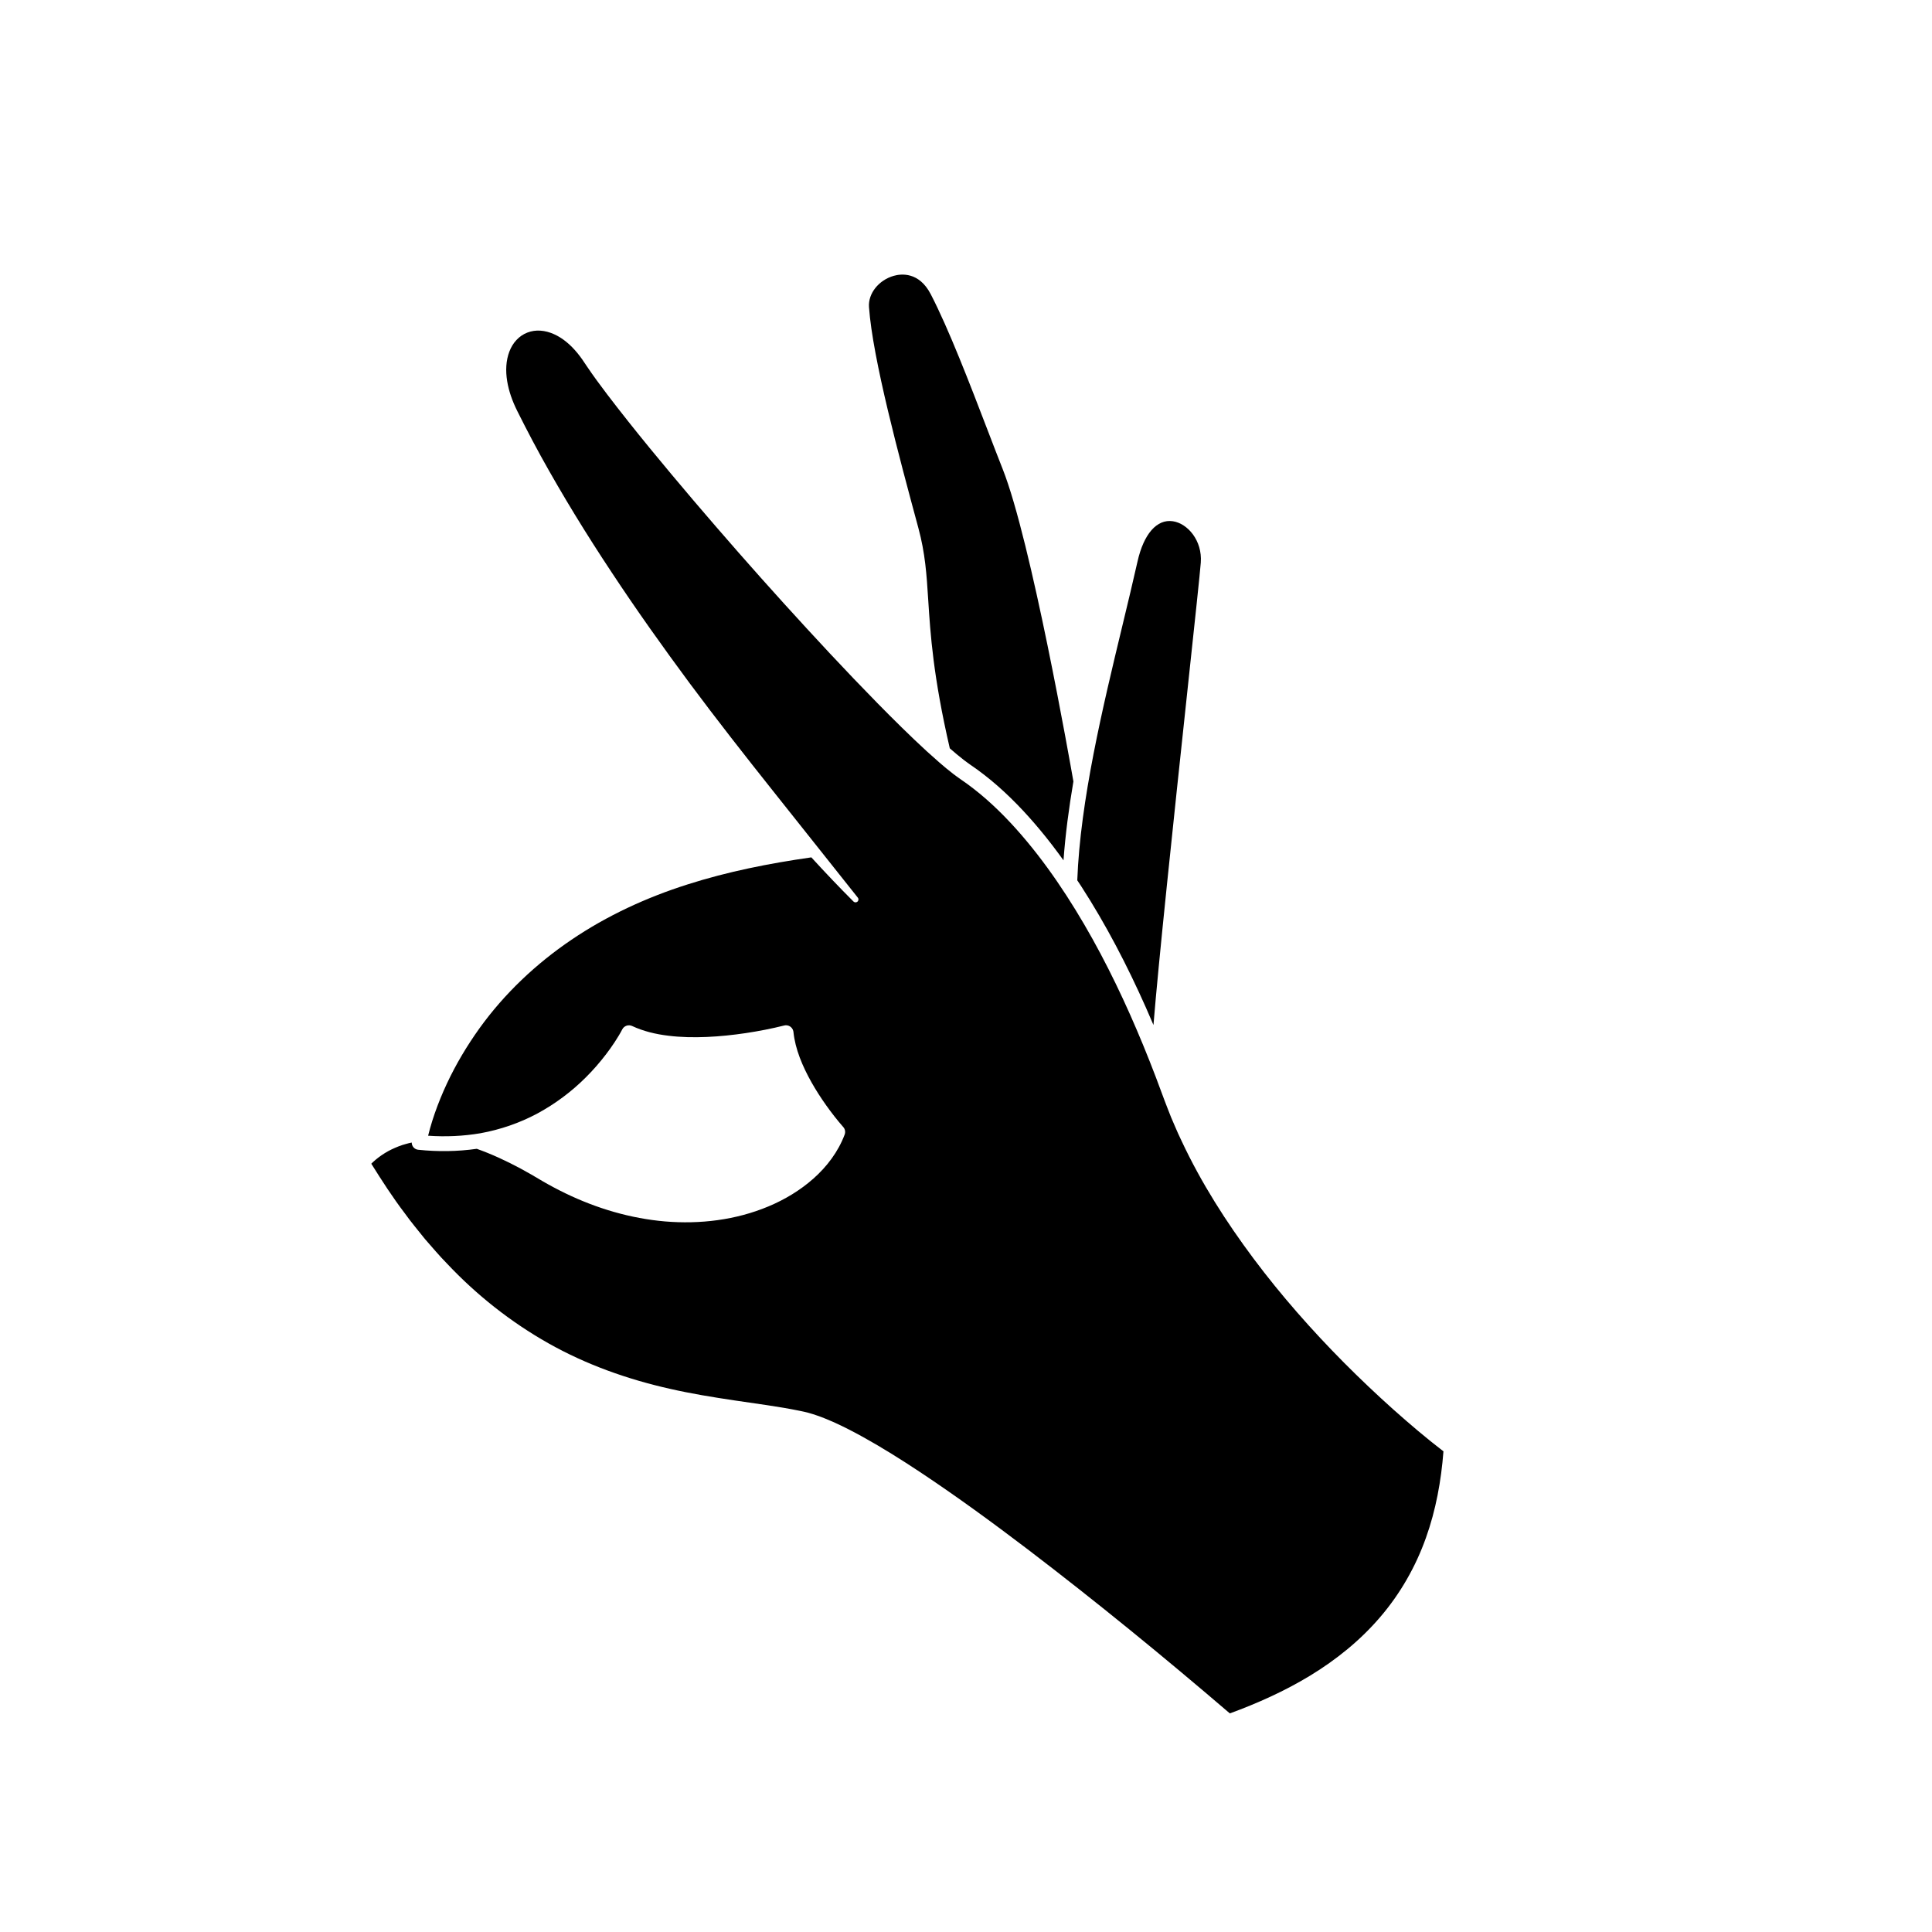
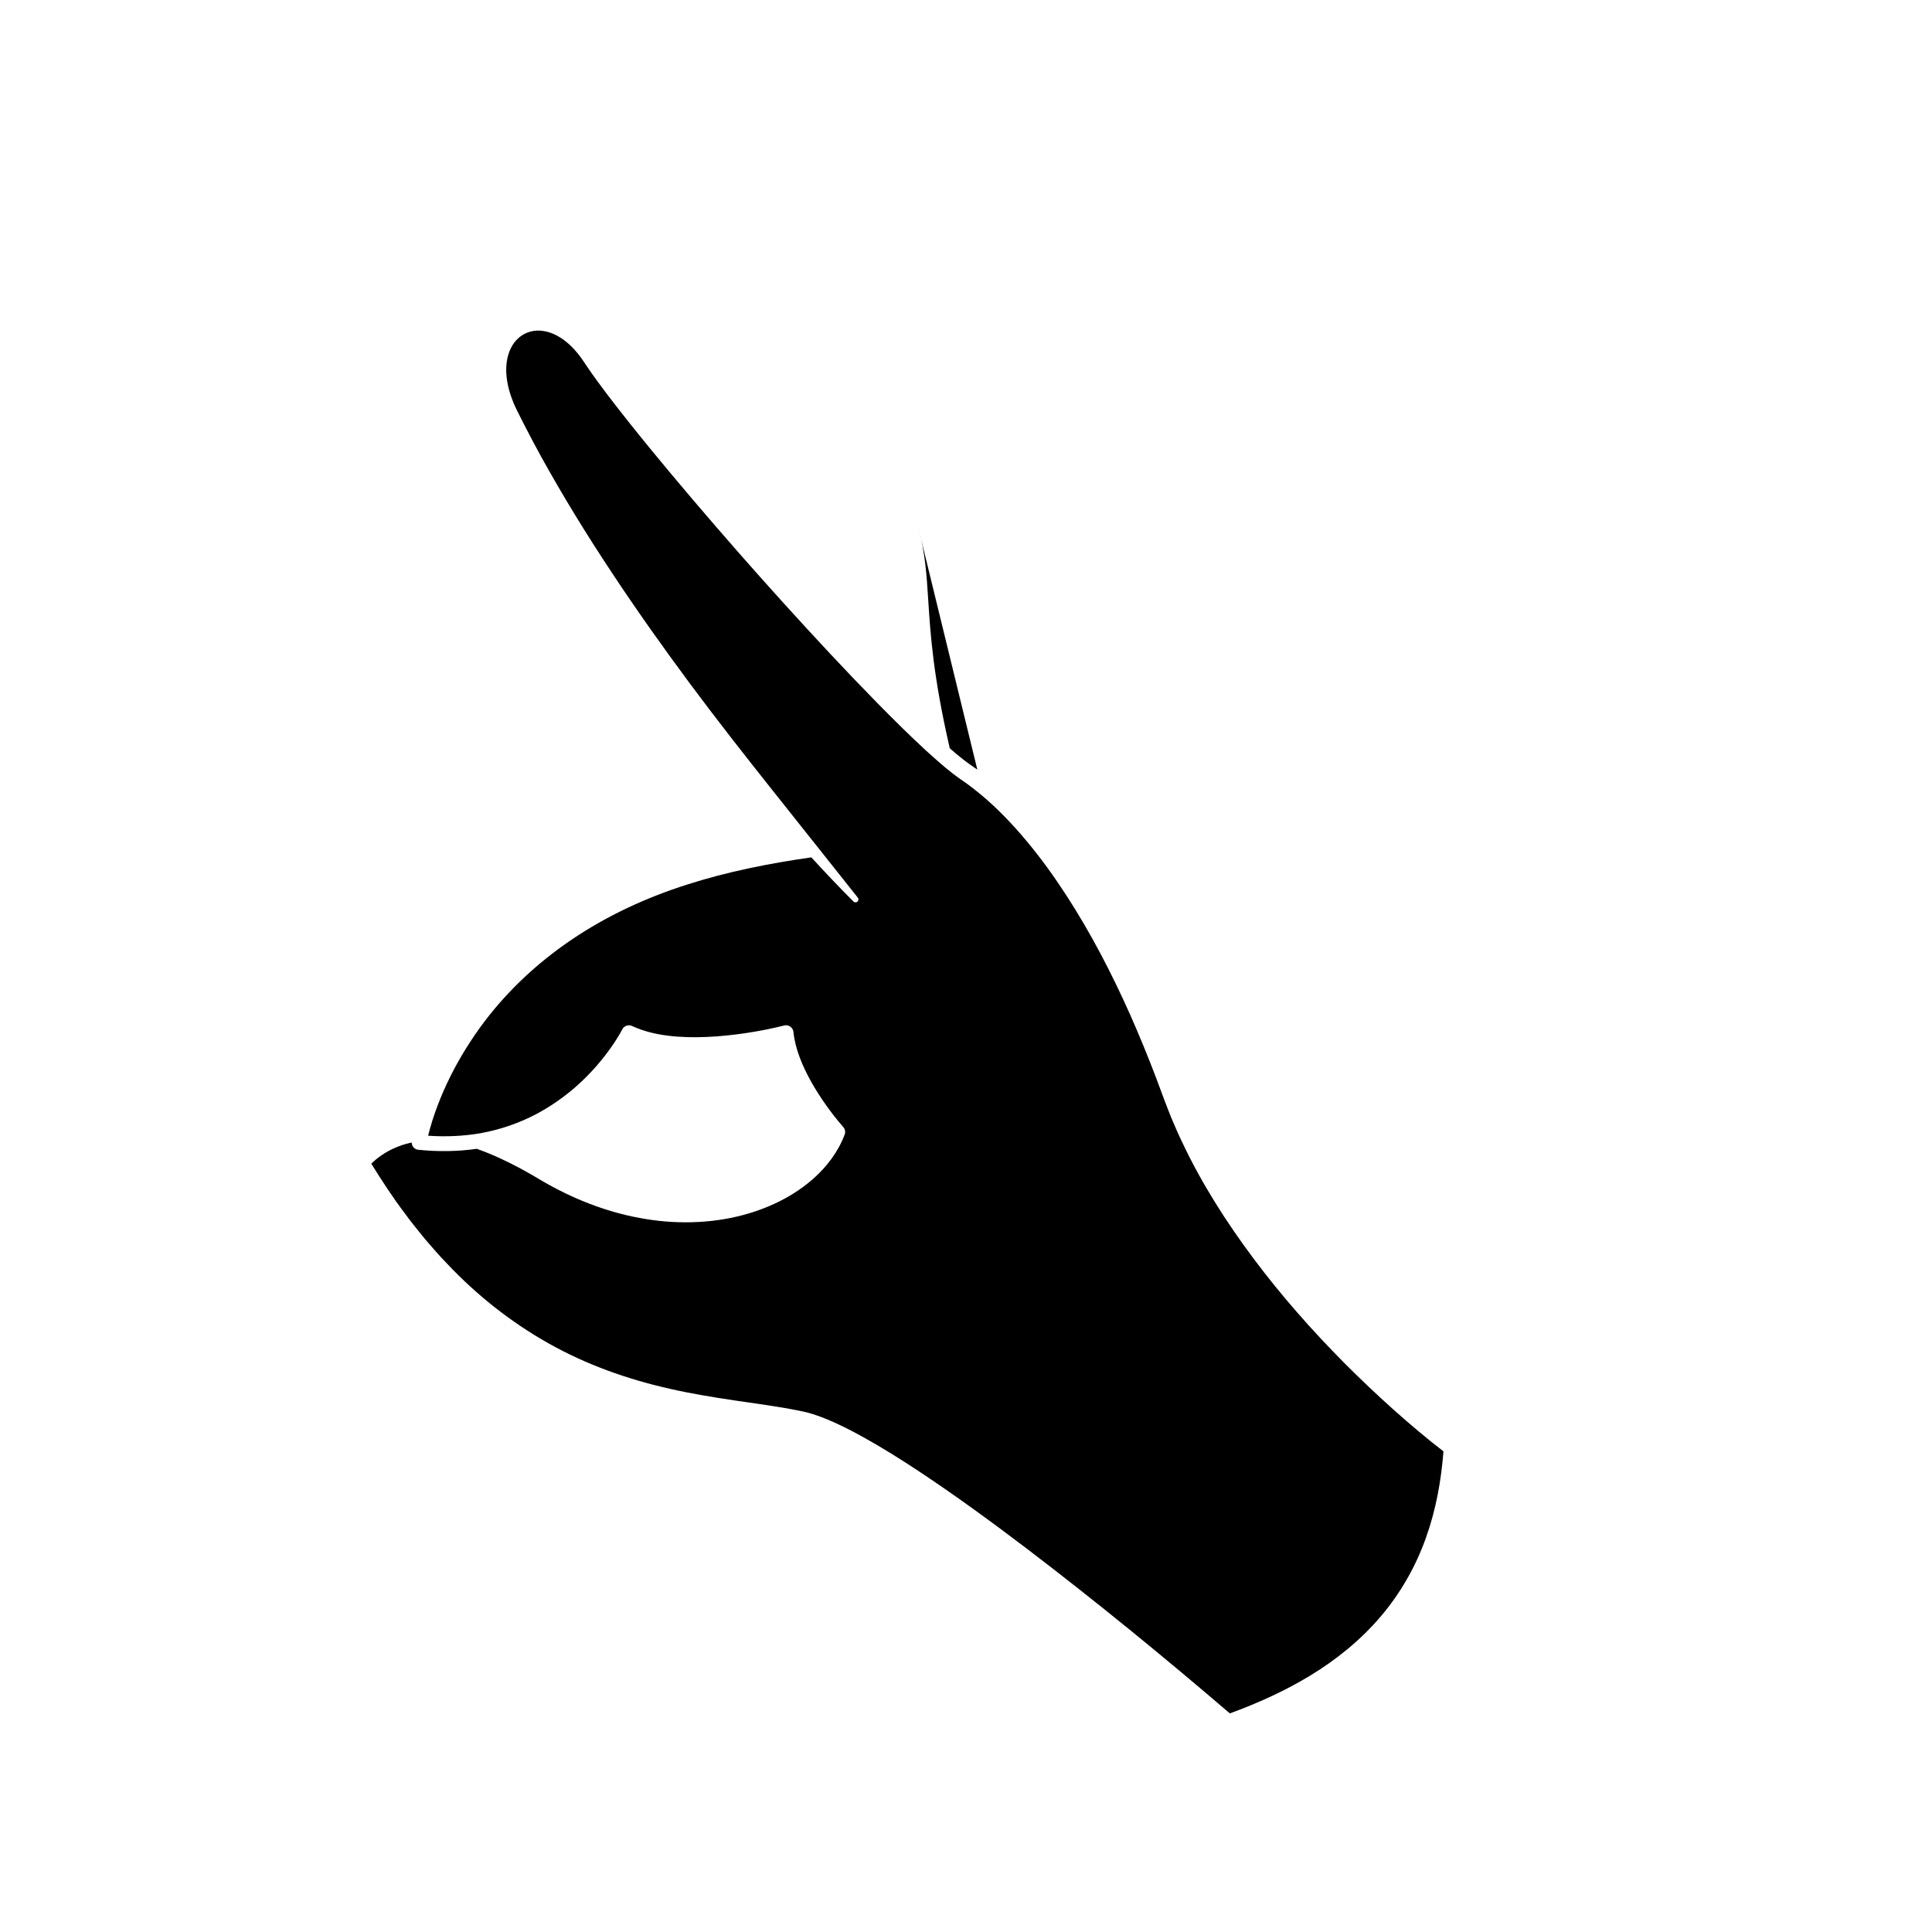
<svg xmlns="http://www.w3.org/2000/svg" fill="#000000" width="800px" height="800px" version="1.1" viewBox="144 144 512 512">
  <g>
-     <path d="m447.68 411.02c0.68 1.531 1.348 3.074 2 4.617 1.359-16.801 5.09-52.082 9.156-90.09 1.781-16.645 3.188-29.793 3.387-32.461 0.43-5.828-3.484-10.371-7.414-10.953-4.231-0.625-7.719 3.371-9.359 10.688-1.188 5.297-2.543 10.914-3.977 16.867-5.258 21.824-11.191 46.5-11.984 67.605 0.336 0.508 0.684 1.012 1.012 1.523 6.633 10.262 12.246 21.102 17.18 32.203z" />
-     <path d="m387.37 283.89c1.832 6.781 2.184 12.254 2.625 19.18 0.574 8.977 1.293 20.125 5.711 39.246 1.211 1.062 2.434 2.094 3.68 3.055 0.57 0.445 1.145 0.836 1.715 1.258l1.902 1.332c1.258 0.926 2.492 1.879 3.691 2.871 4.785 3.973 9.055 8.449 12.98 13.168 2.16 2.594 4.203 5.269 6.164 8 0.488-6.758 1.414-13.785 2.625-20.906-0.848-4.863-11.199-63.746-18.742-82.789-1.23-3.106-2.598-6.668-4.051-10.457-4.57-11.91-10.258-26.734-15.023-35.902-3.117-5.992-7.879-5.394-9.781-4.852-4.004 1.133-6.832 4.691-6.574 8.285 0.984 13.75 7.973 39.621 13.078 58.512z" />
+     <path d="m387.37 283.89c1.832 6.781 2.184 12.254 2.625 19.18 0.574 8.977 1.293 20.125 5.711 39.246 1.211 1.062 2.434 2.094 3.68 3.055 0.57 0.445 1.145 0.836 1.715 1.258l1.902 1.332z" />
    <path d="m513.35 517.62c-4.519-4.051-8.93-8.227-13.207-12.531-8.551-8.621-16.605-17.758-23.902-27.504-7.281-9.746-13.887-20.082-19.086-31.176-0.68-1.371-1.285-2.777-1.891-4.188-0.617-1.402-1.219-2.812-1.75-4.254-1.141-2.883-2.125-5.68-3.195-8.484-2.133-5.598-4.402-11.137-6.832-16.605-4.863-10.926-10.391-21.562-16.863-31.555-3.238-4.992-6.715-9.824-10.508-14.371-3.785-4.547-7.883-8.824-12.383-12.555-1.125-0.93-2.277-1.82-3.449-2.68l-1.801-1.262c-0.645-0.469-1.312-0.93-1.934-1.414-2.488-1.918-4.746-3.965-7.019-6.012-4.484-4.133-8.785-8.398-13.031-12.719-8.48-8.641-16.695-17.504-24.812-26.453-8.113-8.953-16.07-18.043-23.906-27.238-7.82-9.215-15.551-18.5-22.914-28.16-1.836-2.426-3.644-4.867-5.371-7.434l-1.242-1.84c-0.406-0.566-0.82-1.125-1.262-1.656-0.883-1.059-1.828-2.051-2.871-2.891-2.055-1.699-4.481-2.848-6.898-3.012-2.41-0.172-4.738 0.723-6.352 2.477-1.641 1.738-2.516 4.246-2.684 6.863-0.172 2.633 0.332 5.383 1.23 8.02 0.457 1.324 1.008 2.613 1.648 3.902l2.027 4.004c1.352 2.668 2.785 5.301 4.211 7.934 5.789 10.492 12.078 20.727 18.715 30.738 6.613 10.027 13.586 19.828 20.742 29.492 7.172 9.652 14.598 19.121 22.086 28.539l22.477 28.281 0.008 0.008c0.266 0.336 0.211 0.82-0.125 1.086-0.312 0.246-0.754 0.215-1.027-0.059-3.82-3.812-7.527-7.723-11.164-11.699-11.141 1.59-22.168 3.769-32.812 7.172-10.887 3.457-21.344 8.277-30.754 14.66-9.406 6.367-17.773 14.273-24.395 23.484-3.297 4.606-6.219 9.492-8.617 14.625-1.203 2.562-2.273 5.188-3.207 7.856-0.461 1.336-0.891 2.68-1.266 4.031-0.176 0.637-0.352 1.293-0.508 1.938 4.641 0.324 9.305 0.121 13.867-0.656 5.262-0.957 10.371-2.703 15.086-5.231 4.703-2.543 9.043-5.777 12.844-9.578 1.906-1.895 3.676-3.926 5.309-6.059 0.82-1.062 1.594-2.16 2.332-3.277 0.723-1.102 1.453-2.297 2.008-3.371l0.008-0.016c0.492-0.949 1.648-1.332 2.609-0.887 2.926 1.367 6.207 2.168 9.562 2.57 3.359 0.422 6.801 0.477 10.238 0.332 3.441-0.145 6.891-0.512 10.32-1.02 3.414-0.516 6.875-1.18 10.164-2.012l0.012-0.004c1.059-0.27 2.137 0.375 2.406 1.434 0.023 0.09 0.039 0.195 0.051 0.285 0.465 4.551 2.398 9.078 4.754 13.289 1.191 2.113 2.512 4.168 3.93 6.16 1.41 1.977 2.941 3.953 4.504 5.727l0.023 0.023c0.492 0.562 0.605 1.328 0.363 1.98-1.723 4.586-4.723 8.516-8.262 11.656-3.551 3.152-7.644 5.594-11.957 7.398-8.648 3.621-18.133 4.738-27.34 3.977-9.23-0.785-18.211-3.469-26.477-7.473-2.066-1-4.094-2.082-6.078-3.234l-2.898-1.707c-0.953-0.555-1.918-1.086-2.887-1.613-3.754-2.012-7.637-3.82-11.594-5.223-5.137 0.73-10.352 0.793-15.48 0.254h-0.004c-1.004-0.078-1.762-0.918-1.758-1.914-0.527 0.109-1.047 0.227-1.562 0.383-1.316 0.34-2.57 0.867-3.789 1.438-1.215 0.586-2.363 1.309-3.434 2.113-0.539 0.398-1.043 0.836-1.531 1.285-0.129 0.125-0.266 0.254-0.398 0.391 2.809 4.492 5.68 8.949 8.887 13.156 1.672 2.352 3.547 4.543 5.336 6.805 1.906 2.156 3.742 4.379 5.766 6.426 7.879 8.387 16.984 15.586 26.973 21.215 10 5.641 20.918 9.52 32.164 12.047 5.625 1.285 11.34 2.215 17.094 3.074 5.758 0.871 11.566 1.578 17.41 2.781 0.715 0.133 1.488 0.324 2.254 0.52 0.742 0.223 1.496 0.434 2.211 0.695 1.457 0.492 2.844 1.082 4.227 1.676 2.742 1.223 5.383 2.59 7.973 4.023 5.18 2.871 10.16 6.008 15.059 9.25 9.789 6.496 19.246 13.418 28.57 20.5 18.312 13.965 36.113 28.52 53.598 43.504 7.383-2.703 14.566-5.934 21.238-9.984 6.984-4.242 13.383-9.418 18.648-15.59 5.277-6.156 9.355-13.297 12.078-20.953 2.629-7.336 4.043-15.098 4.644-22.922-4.582-3.519-8.906-7.199-13.176-11.004z" />
  </g>
</svg>